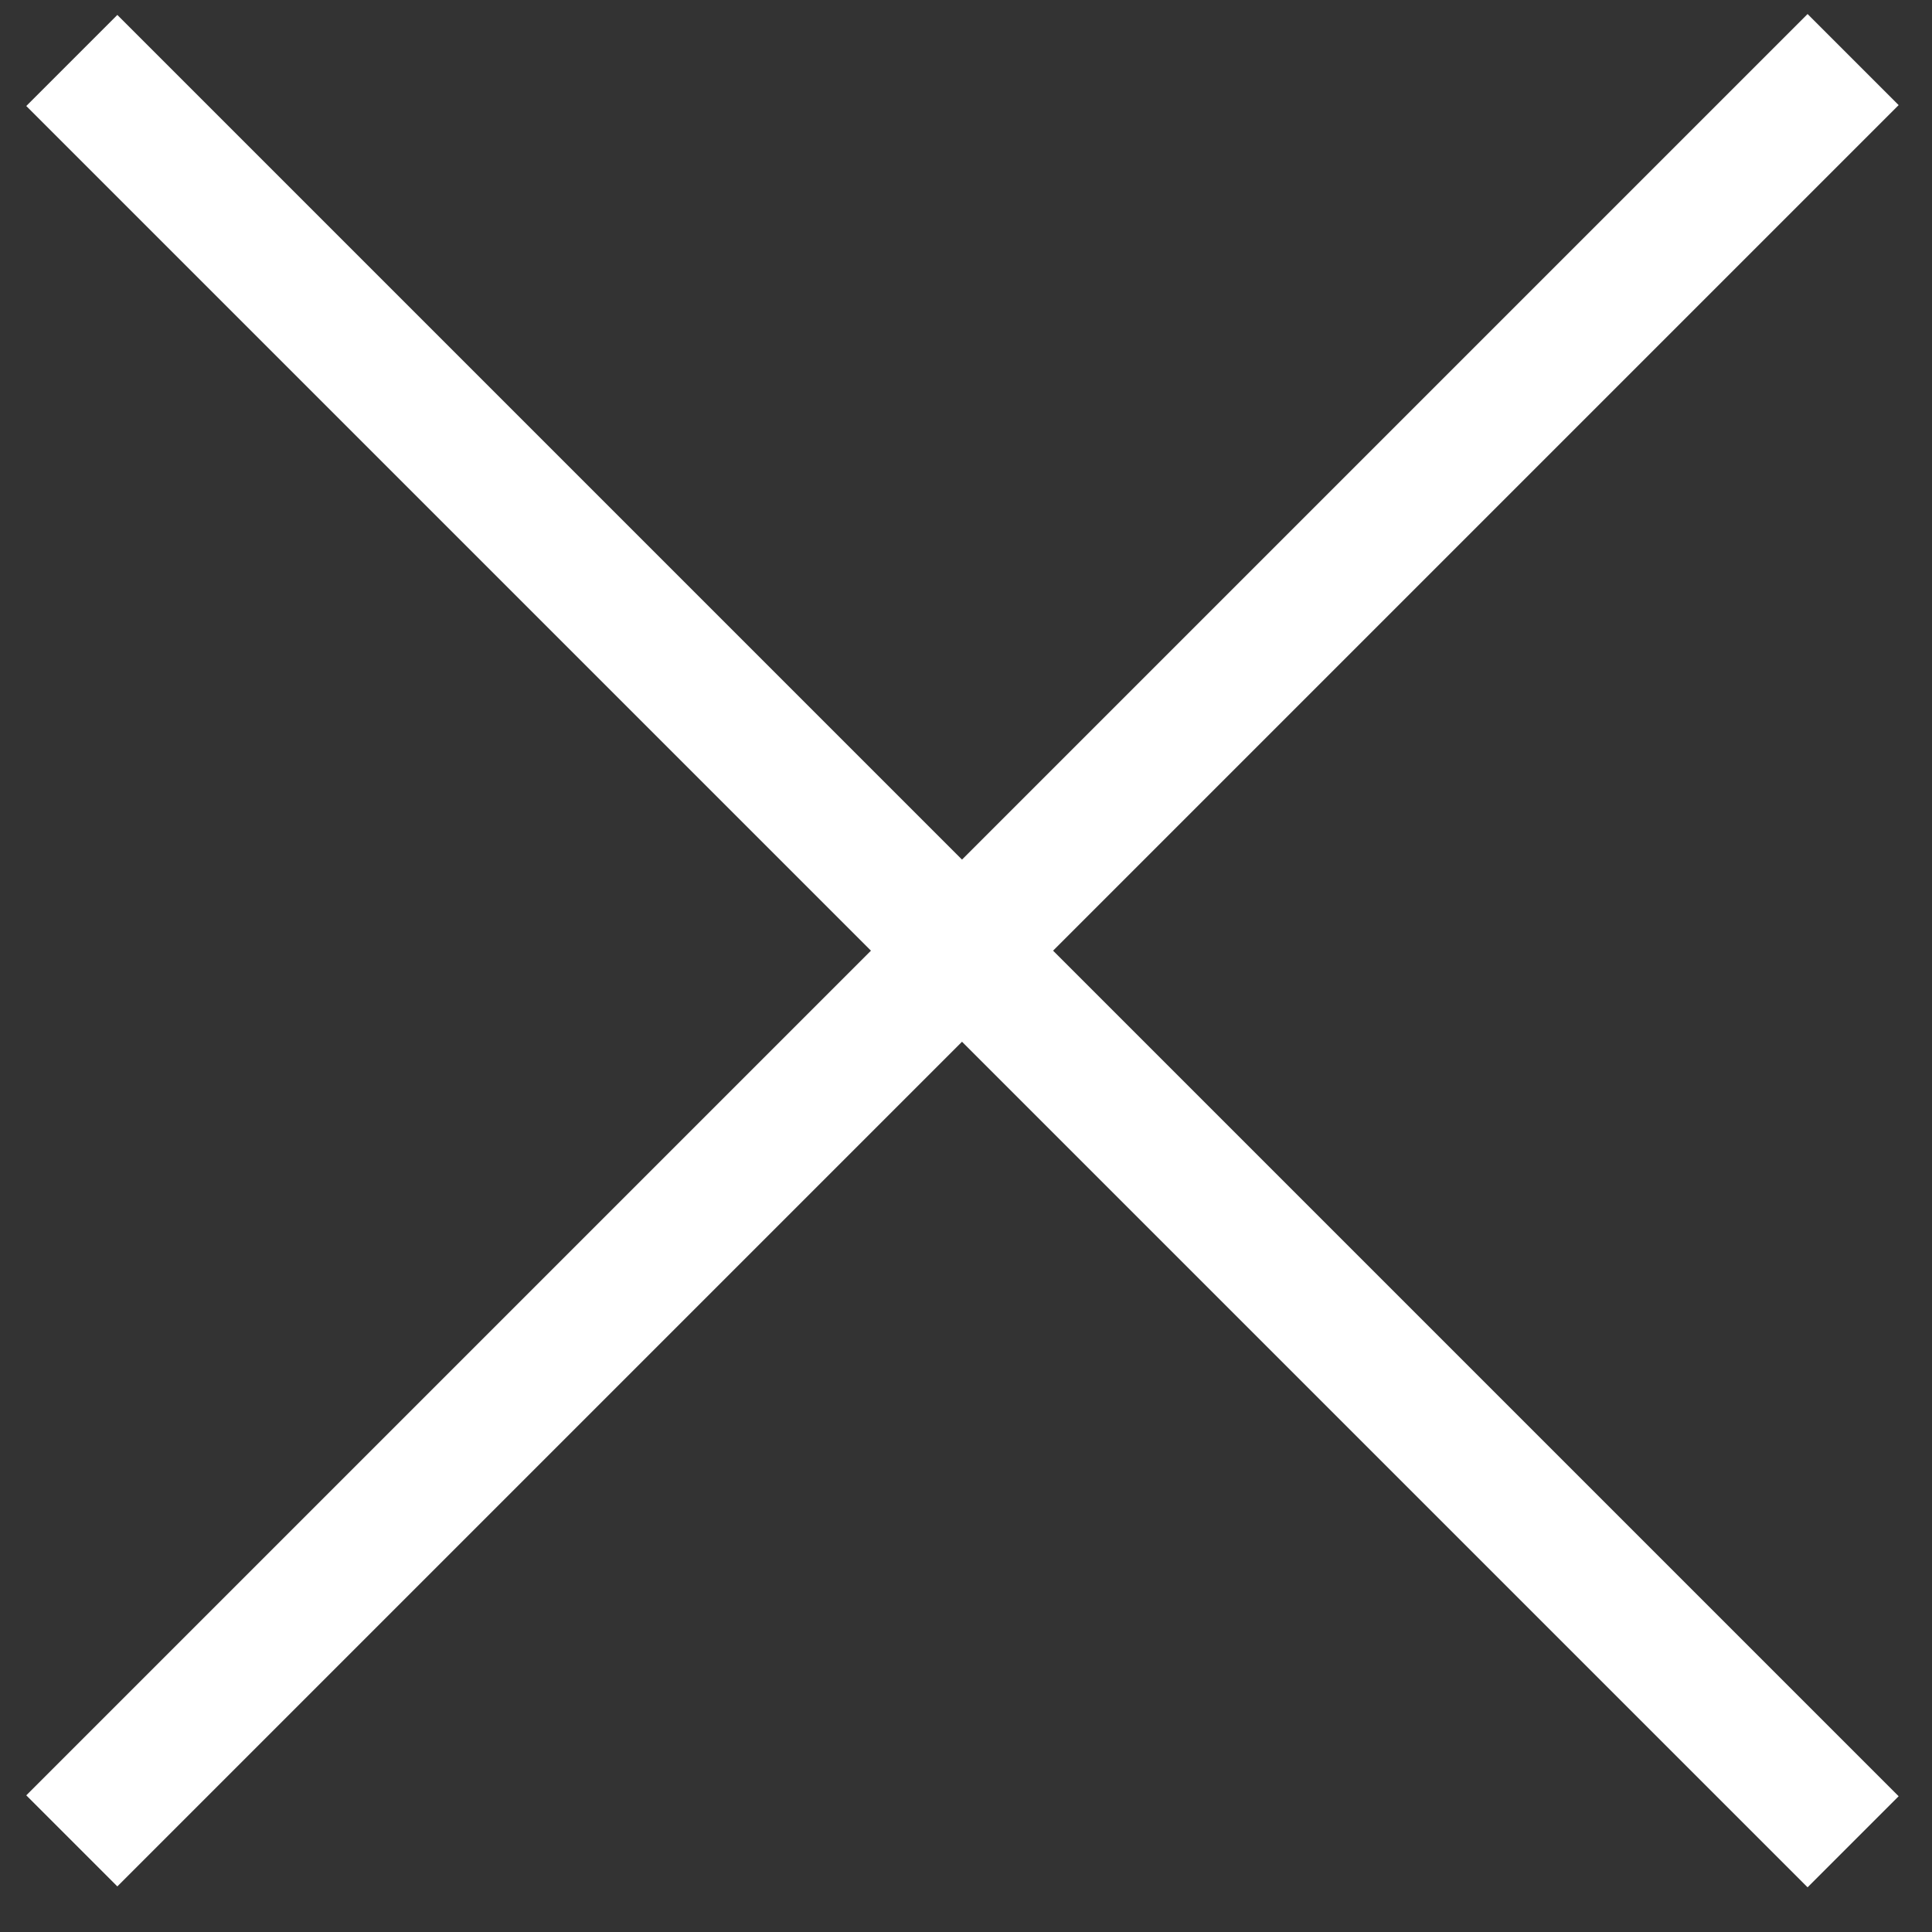
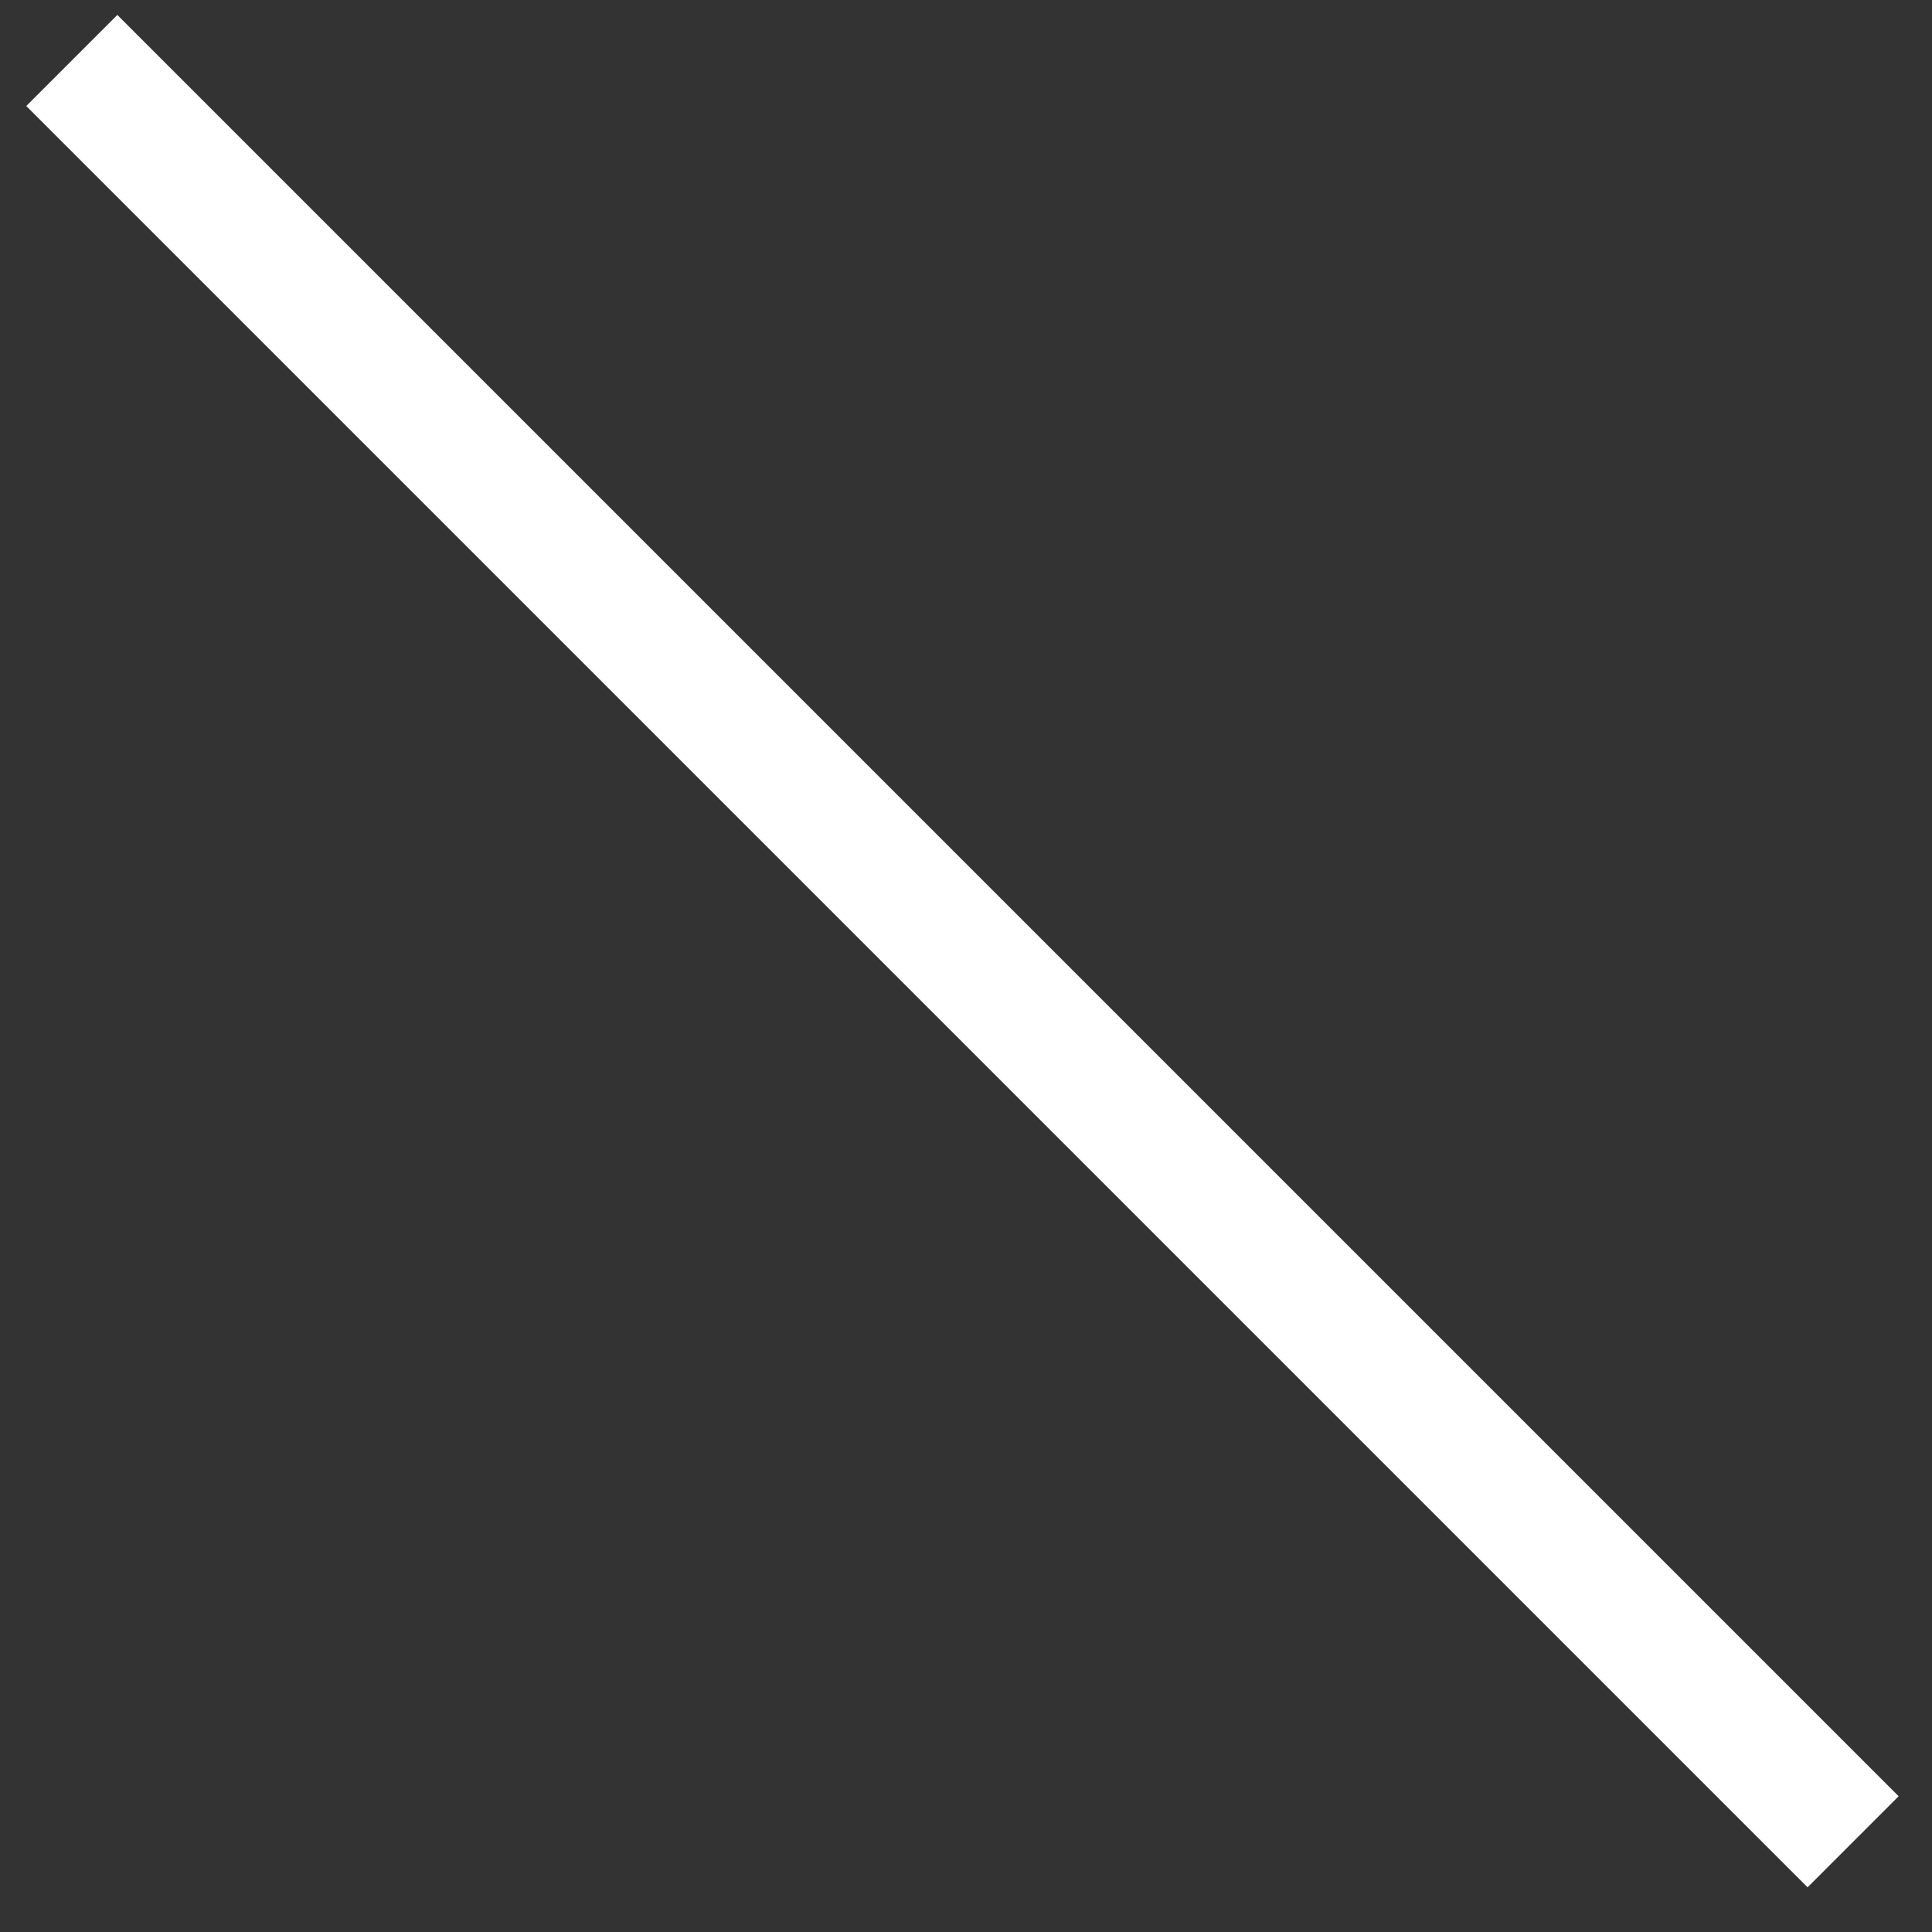
<svg xmlns="http://www.w3.org/2000/svg" width="30" height="30" viewBox="0 0 30 30" fill="none">
  <rect x="0" y="0" width="30" height="30" fill="#333333" stroke="none" />
  <line x1="1.115" y1="0.939" x2="28.775" y2="28.599" stroke="white" stroke-width="2" />
-   <line x1="28.775" y1="0.925" x2="1.115" y2="28.585" stroke="white" stroke-width="2" />
</svg>